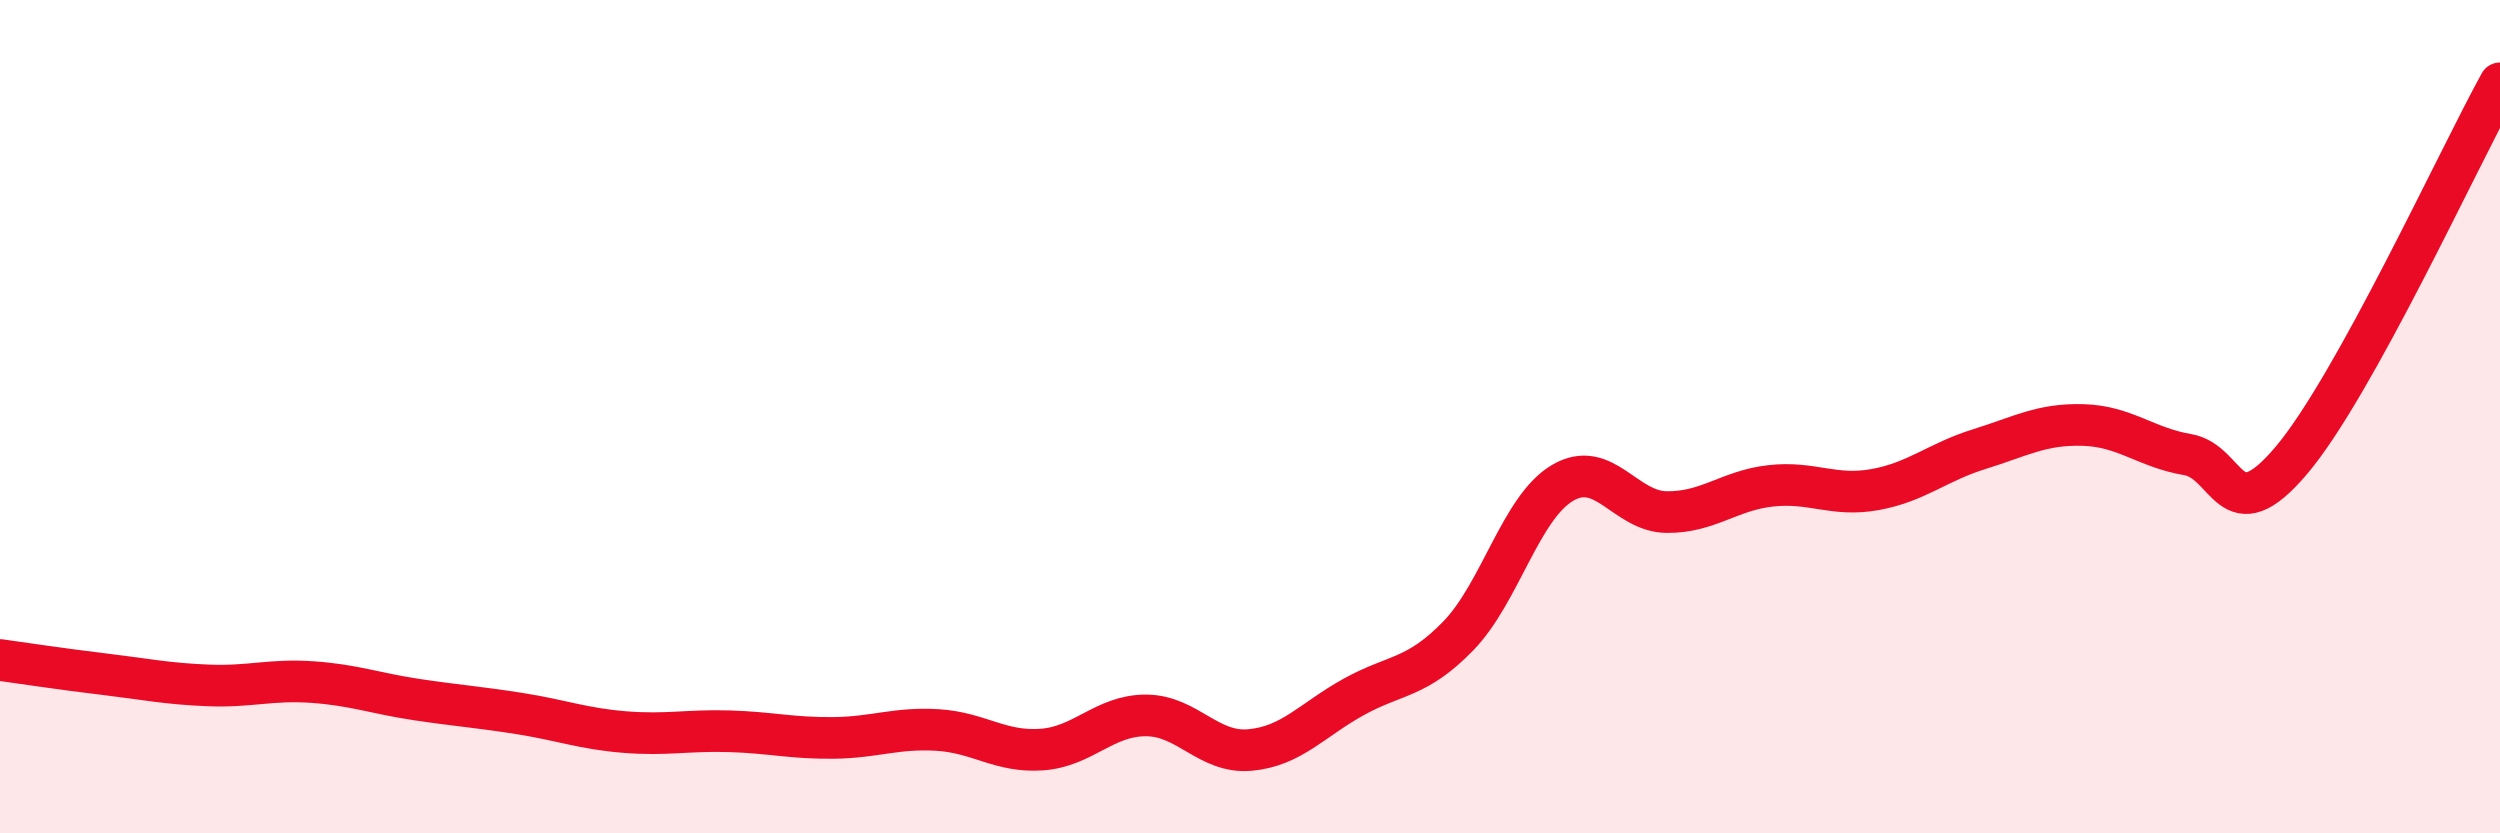
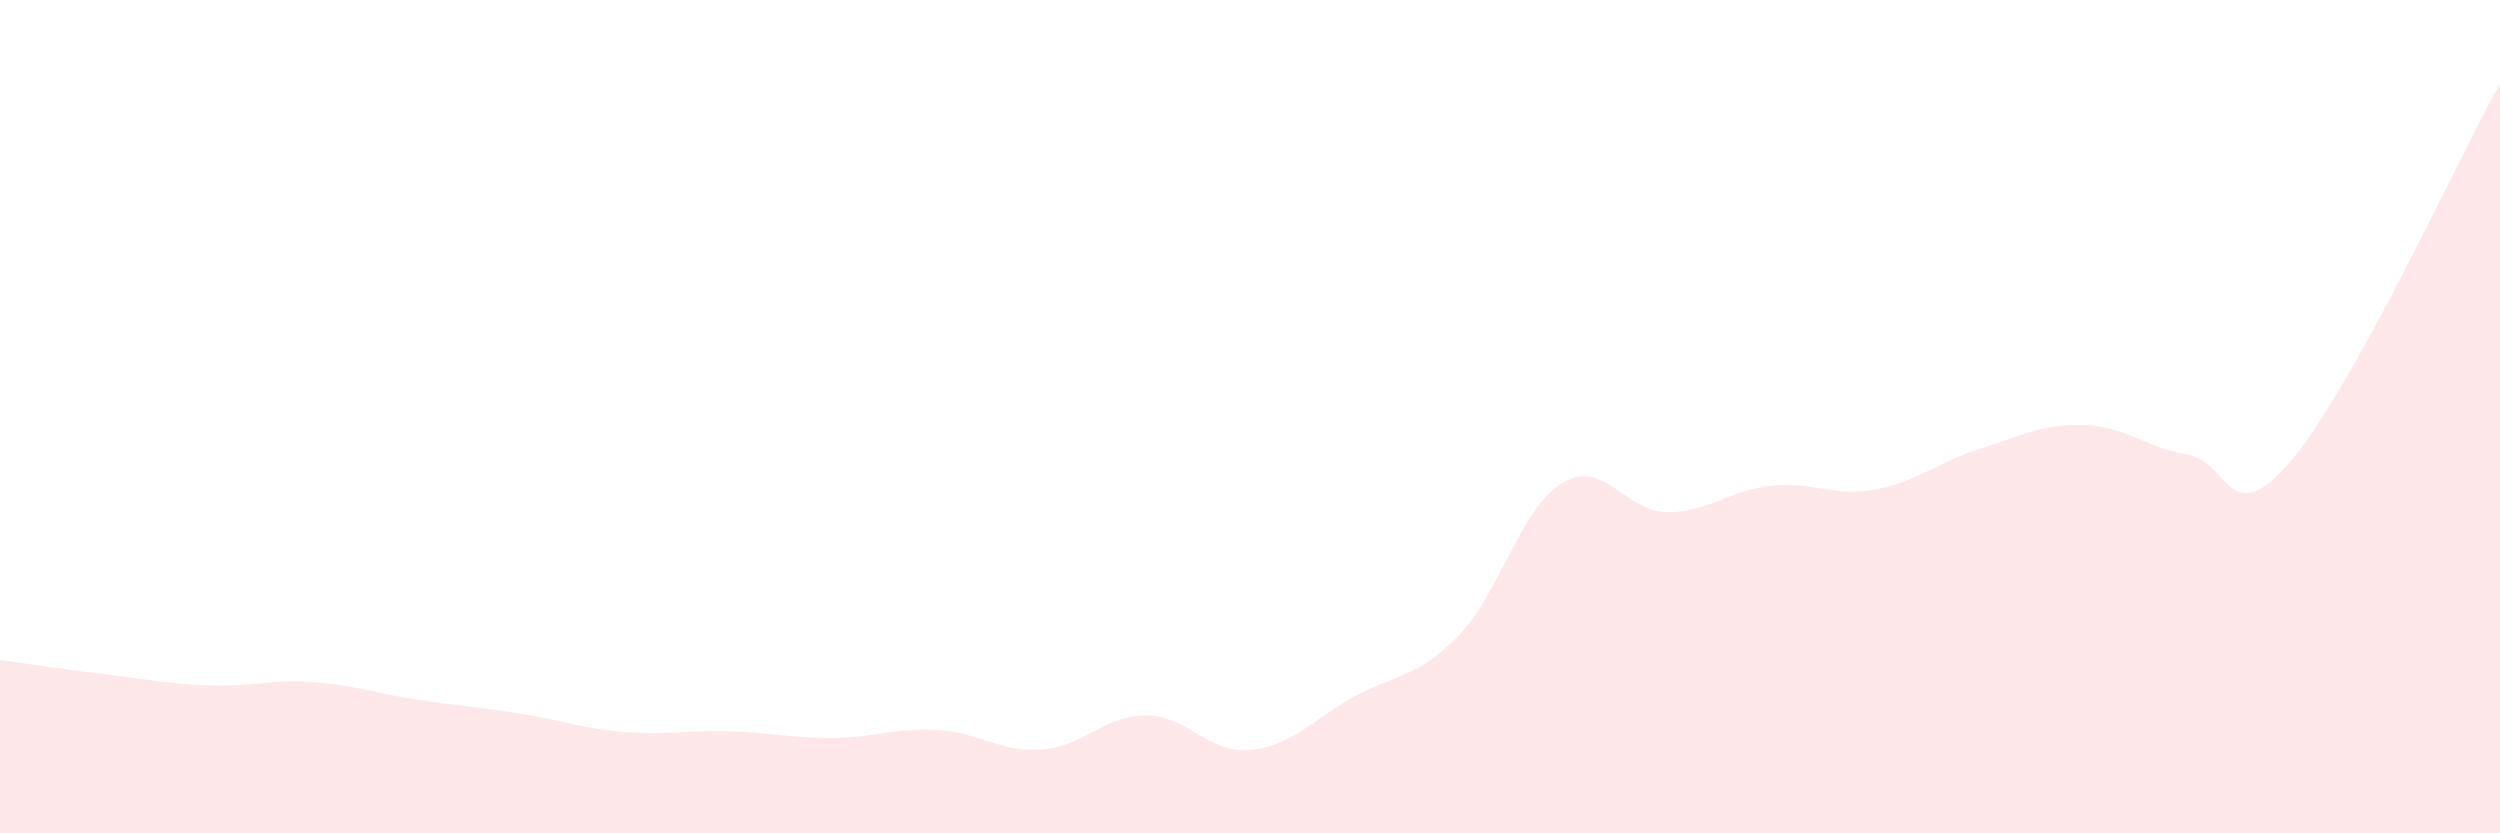
<svg xmlns="http://www.w3.org/2000/svg" width="60" height="20" viewBox="0 0 60 20">
  <path d="M 0,15.84 C 0.5,15.91 1.5,16.06 2.5,16.18 C 3.5,16.3 4,16.41 5,16.45 C 6,16.49 6.5,16.3 7.5,16.37 C 8.5,16.44 9,16.64 10,16.79 C 11,16.94 11.5,16.97 12.5,17.13 C 13.5,17.29 14,17.49 15,17.57 C 16,17.65 16.5,17.52 17.5,17.55 C 18.5,17.58 19,17.72 20,17.71 C 21,17.7 21.5,17.46 22.5,17.52 C 23.5,17.58 24,18.06 25,17.99 C 26,17.92 26.5,17.17 27.5,17.17 C 28.5,17.17 29,18.09 30,18 C 31,17.91 31.5,17.27 32.5,16.72 C 33.5,16.17 34,16.29 35,15.26 C 36,14.23 36.5,12.18 37.5,11.59 C 38.5,11 39,12.28 40,12.29 C 41,12.3 41.5,11.77 42.5,11.66 C 43.5,11.55 44,11.93 45,11.75 C 46,11.57 46.5,11.09 47.5,10.78 C 48.5,10.47 49,10.17 50,10.2 C 51,10.23 51.5,10.74 52.5,10.91 C 53.5,11.08 53.5,12.82 55,11.04 C 56.5,9.26 59,3.81 60,2L60 20L0 20Z" fill="#EB0A25" opacity="0.1" stroke-linecap="round" stroke-linejoin="round" />
-   <path d="M 0,15.84 C 0.5,15.91 1.5,16.06 2.5,16.18 C 3.5,16.3 4,16.41 5,16.45 C 6,16.49 6.5,16.3 7.5,16.37 C 8.5,16.44 9,16.64 10,16.79 C 11,16.94 11.5,16.97 12.5,17.13 C 13.5,17.29 14,17.49 15,17.57 C 16,17.65 16.5,17.52 17.5,17.55 C 18.5,17.58 19,17.72 20,17.71 C 21,17.7 21.5,17.46 22.5,17.52 C 23.5,17.58 24,18.06 25,17.99 C 26,17.92 26.5,17.17 27.5,17.17 C 28.5,17.17 29,18.09 30,18 C 31,17.91 31.5,17.27 32.5,16.72 C 33.5,16.17 34,16.29 35,15.26 C 36,14.23 36.5,12.18 37.5,11.59 C 38.5,11 39,12.28 40,12.29 C 41,12.3 41.5,11.77 42.5,11.66 C 43.5,11.55 44,11.93 45,11.75 C 46,11.57 46.5,11.09 47.5,10.78 C 48.5,10.47 49,10.17 50,10.2 C 51,10.23 51.5,10.74 52.5,10.91 C 53.5,11.08 53.5,12.82 55,11.04 C 56.5,9.26 59,3.81 60,2" stroke="#EB0A25" stroke-width="1" fill="none" stroke-linecap="round" stroke-linejoin="round" />
</svg>